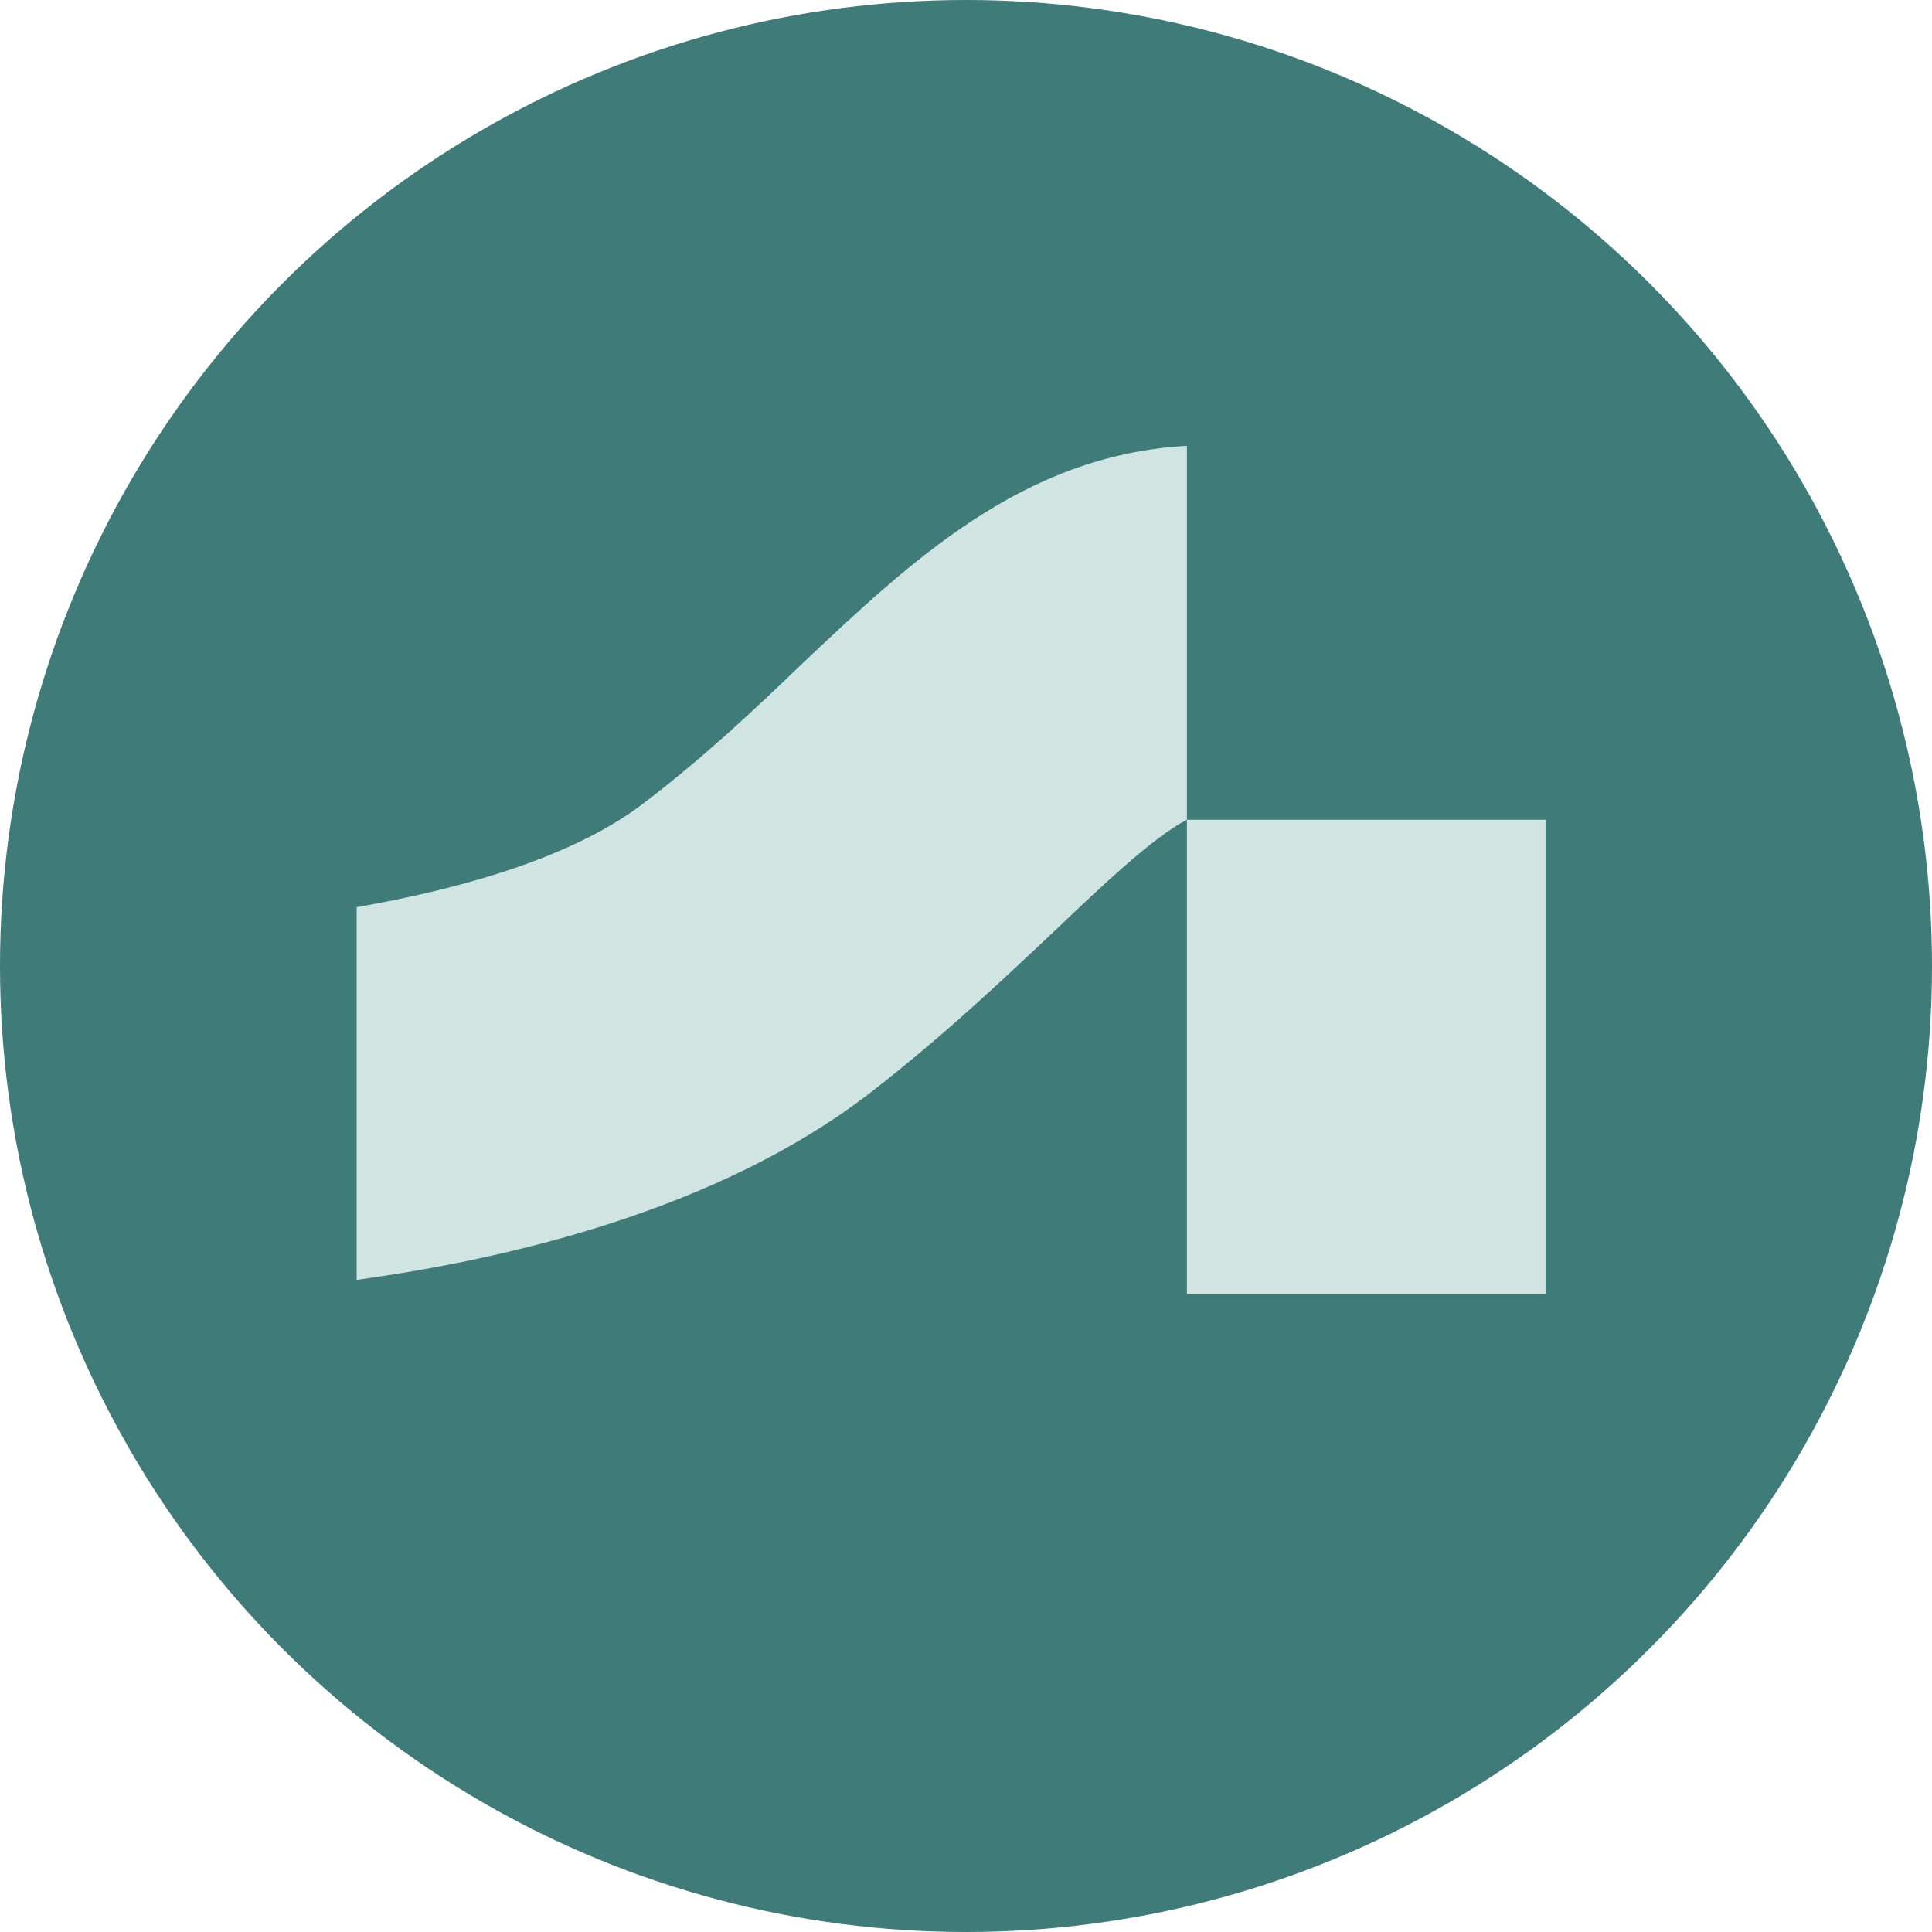
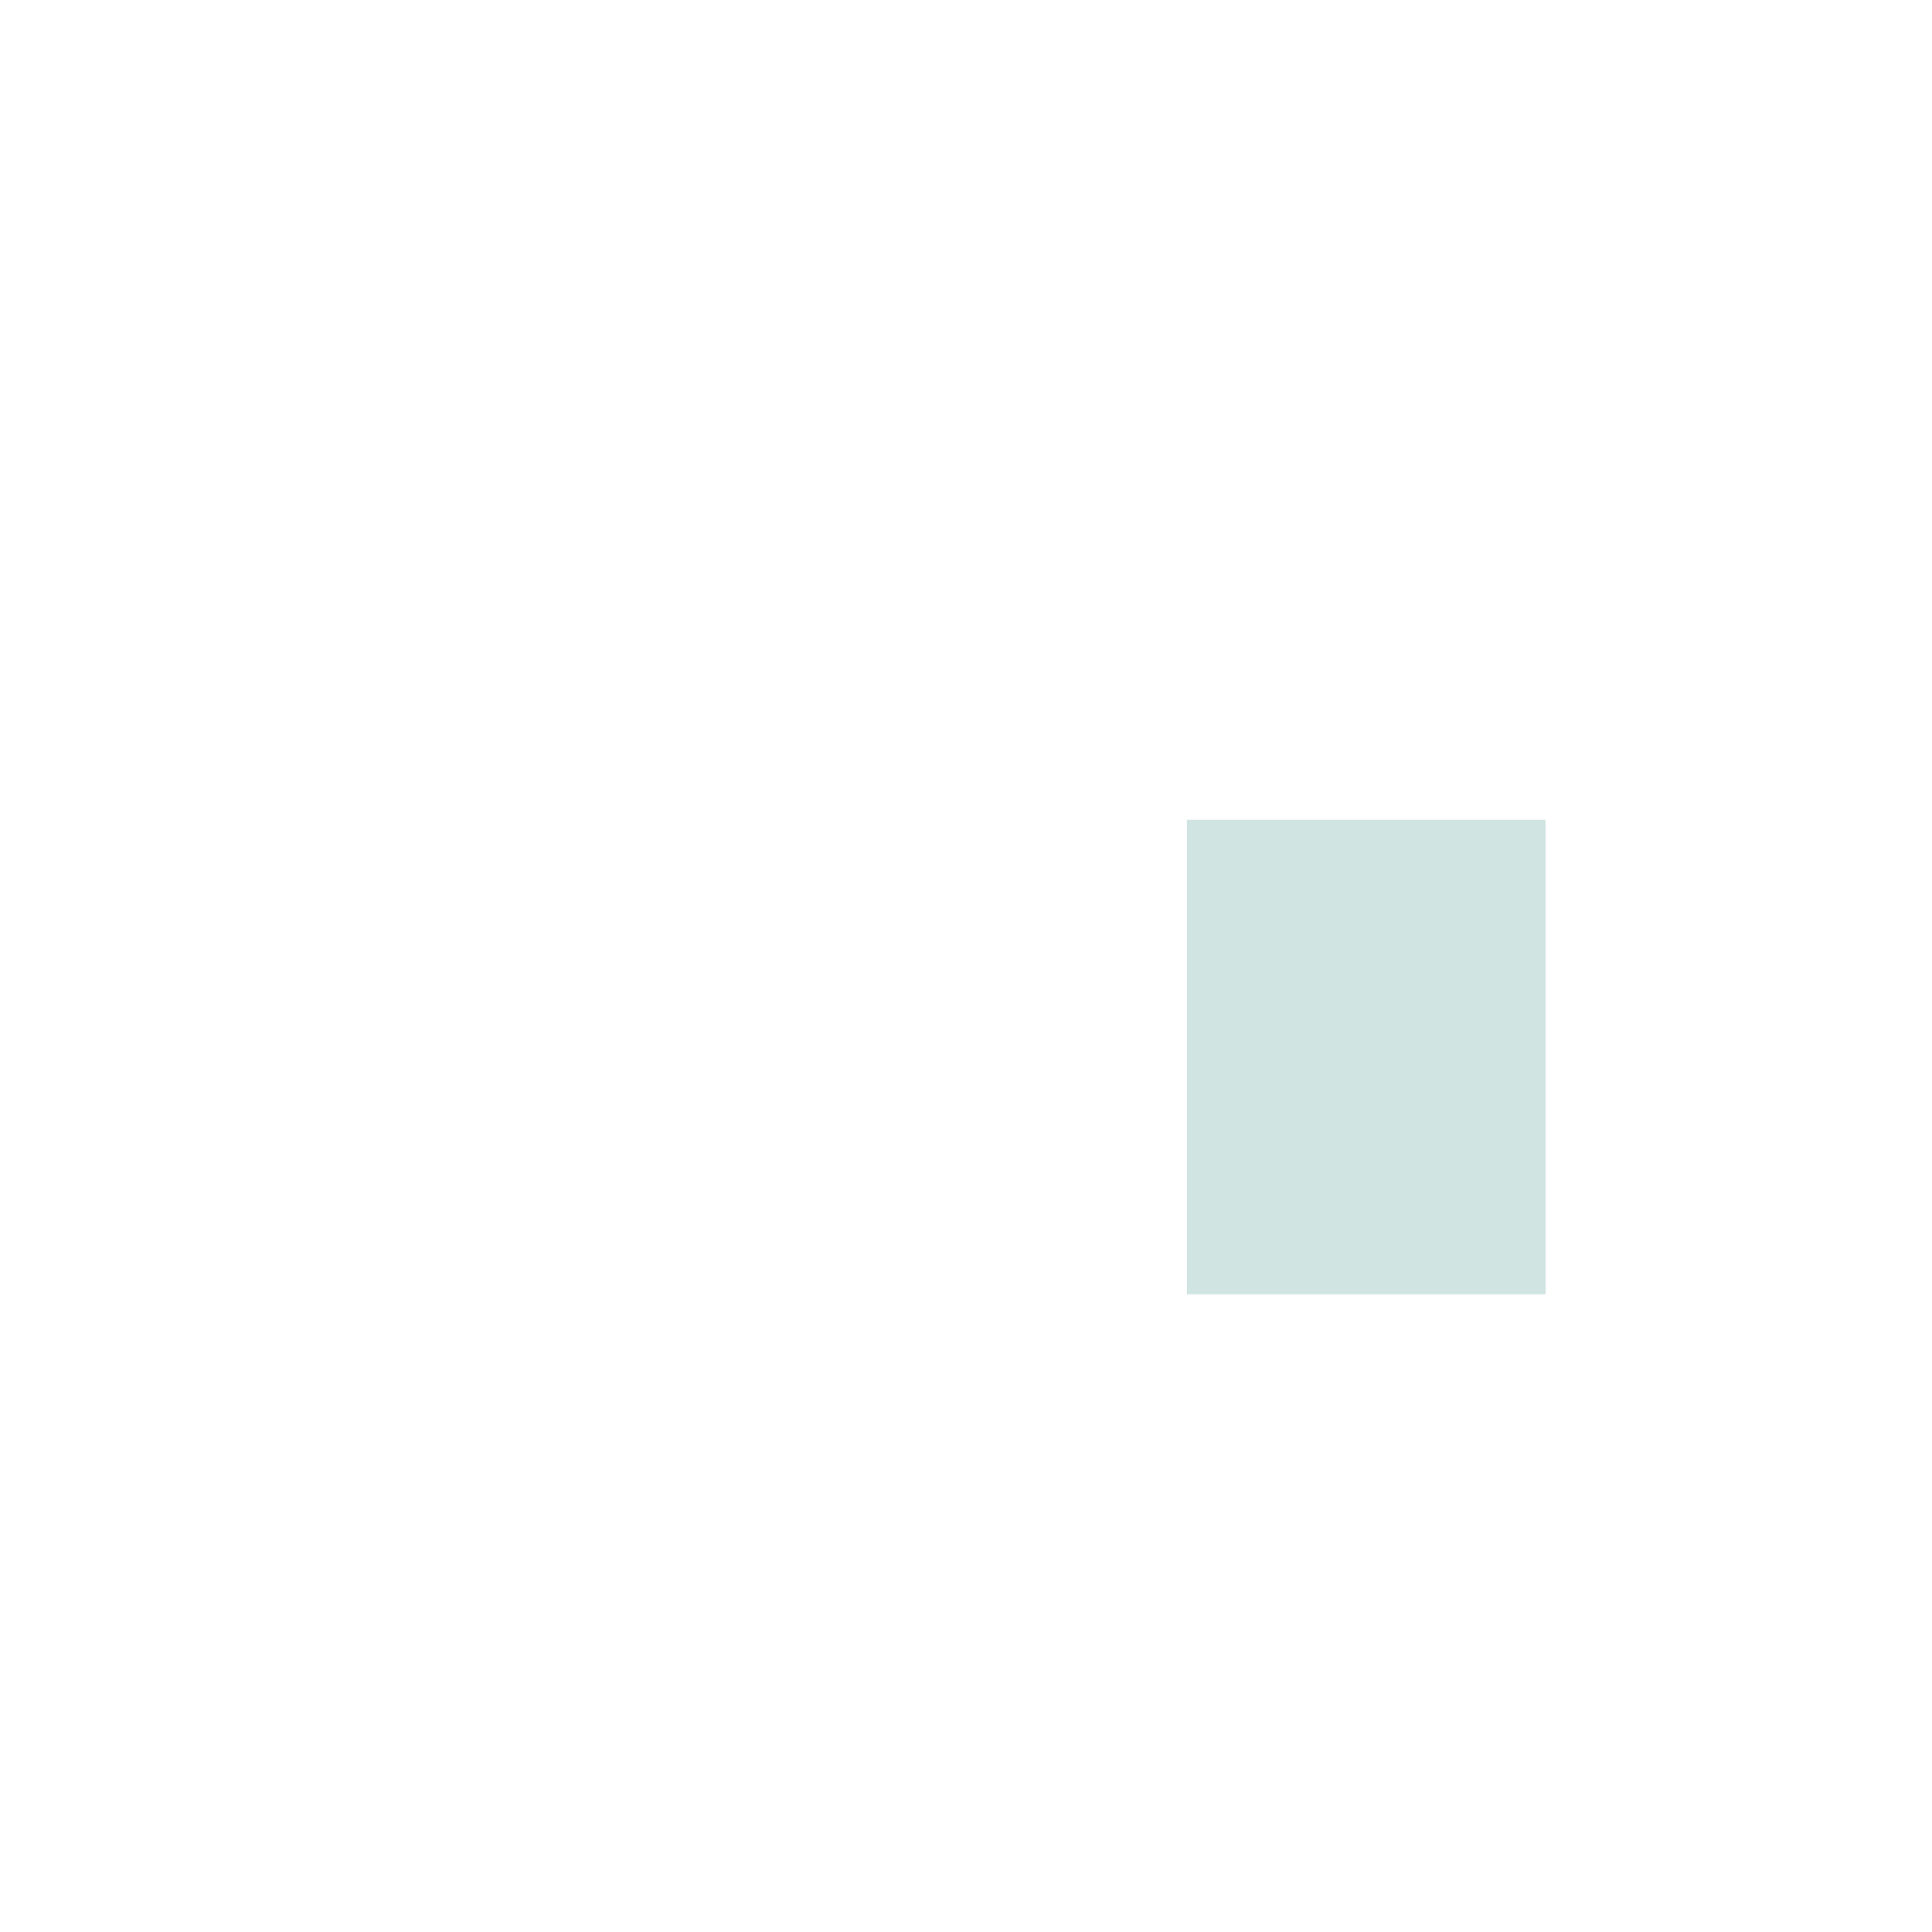
<svg xmlns="http://www.w3.org/2000/svg" width="65" height="65" viewBox="0 0 65 65" fill="none">
-   <circle cx="32.5" cy="32.5" r="32.5" fill="#3F7B79" />
-   <path d="M39.932 15V27.579C38.789 28.172 37.093 29.784 35.462 31.337C33.683 33.011 31.684 34.909 29.193 36.831C24.192 40.651 17.331 42.324 12 43.06V30.52C15.514 29.908 19.291 28.846 21.677 27.006C23.657 25.495 25.335 23.922 26.946 22.369C30.619 18.901 34.396 15.306 39.932 15Z" fill="#D0E4E2" />
  <path d="M51.999 27.58H39.932V43.545H51.999V27.58Z" fill="#D0E4E2" />
</svg>